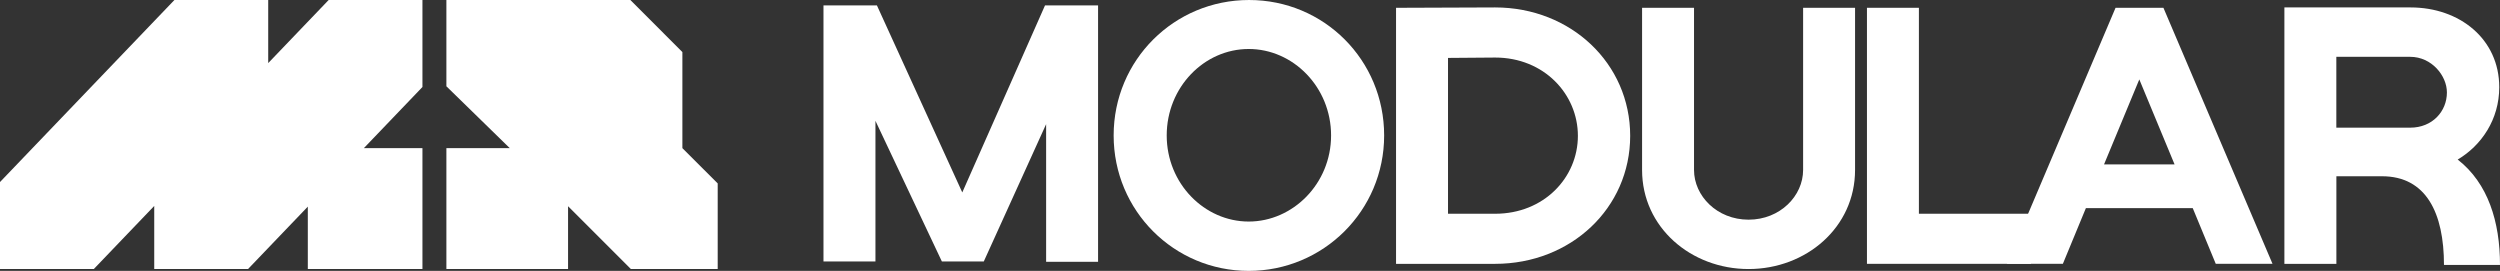
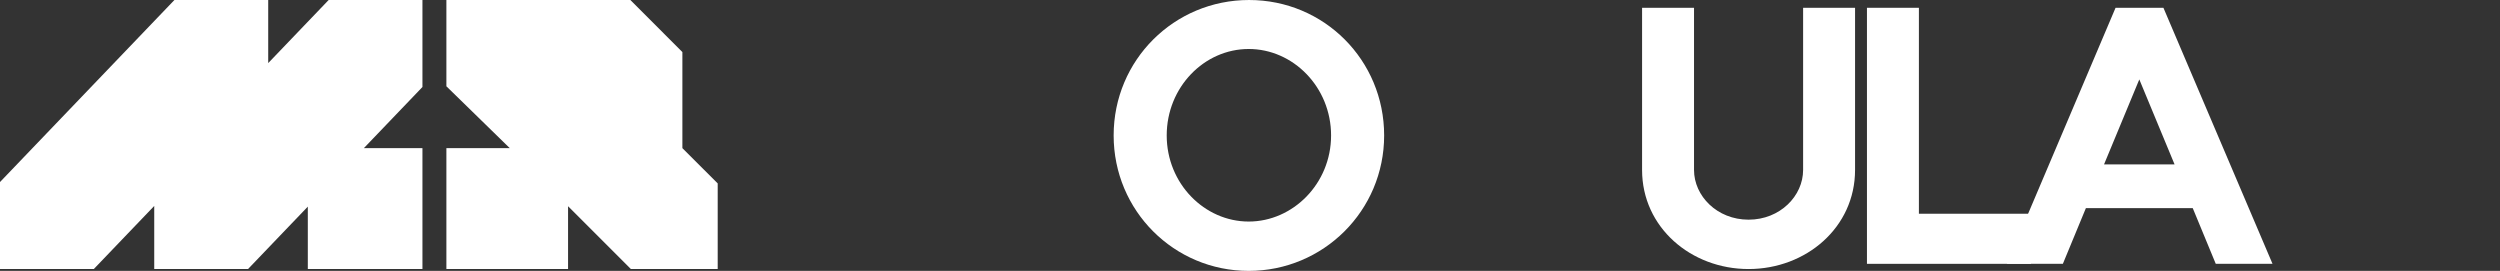
<svg xmlns="http://www.w3.org/2000/svg" viewBox="0 0 779.453 84.456" width="779.453" height="84.456" fill="none" customFrame="#000000">
  <rect x="0" y="0" width="779.453" height="84.456" fill="#333333" stroke="none" />
  <g id="Слой 2">
    <g id="Group">
      <g id="Group">
-         <path id="Vector" d="M256.746 81.516L256.746 1.69L273.409 1.69L300.02 59.996L325.812 1.69L342.358 1.69L342.358 81.633L326.163 81.633L326.163 38.71L306.728 81.516L293.656 81.516L272.948 37.672L272.948 81.516L256.753 81.516L256.746 81.516Z" fill="rgb(255,255,255)" fill-rule="nonzero" />
        <path id="Vector" d="M431.552 42.229C431.552 65.717 412.578 84.457 389.324 84.457C366.07 84.457 347.213 65.717 347.213 42.229C347.213 18.741 366.07 0.001 389.441 0.001C412.812 0.001 431.552 18.741 431.552 42.229ZM415.006 42.229C415.006 27.19 403.207 15.274 389.324 15.274C375.441 15.274 363.759 27.19 363.759 42.229C363.759 57.268 375.558 69.074 389.324 69.074C403.09 69.074 415.006 57.276 415.006 42.229Z" fill="rgb(255,255,255)" fill-rule="nonzero" />
-         <path id="Vector" d="M435.26 82.26L435.26 2.434L466.15 2.317C489.755 2.317 508.261 19.785 508.261 42.344C508.261 64.903 489.748 82.26 466.15 82.26L435.26 82.26ZM451.462 66.643L466.157 66.643C481.431 66.643 491.957 55.306 491.957 42.351C491.957 29.397 481.431 17.942 466.157 17.942L451.462 18.059L451.462 66.651L451.462 66.643Z" fill="rgb(255,255,255)" fill-rule="nonzero" />
        <path id="Vector" d="M578.372 2.43L578.372 52.989C578.372 70.918 563.099 83.88 545.171 83.88C527.242 83.88 511.969 70.918 511.969 52.989L511.969 2.43L528.164 2.43L528.164 52.989C528.164 61.087 535.339 68.489 545.171 68.489C555.002 68.489 562.177 61.087 562.177 52.989L562.177 2.43L578.372 2.43Z" fill="rgb(255,255,255)" fill-rule="nonzero" />
        <g id="Group">
          <path id="Vector" d="M598.277 2.429L598.277 66.638L633.22 66.638L633.22 82.255L582.082 82.255L582.082 2.429L598.277 2.429Z" fill="rgb(255,255,255)" fill-rule="nonzero" />
          <path id="Vector" d="M690.833 82.255L683.658 64.897L650.339 64.897L643.163 82.255L625.695 82.255L659.592 2.429L674.514 2.429L708.528 82.255L690.826 82.255L690.833 82.255ZM656.008 51.255L677.989 51.255L666.995 24.761L656 51.255L656.008 51.255Z" fill="rgb(255,255,255)" fill-rule="nonzero" />
        </g>
-         <path id="Vector" d="M712.23 82.26L712.23 2.317L751.569 2.317C766.843 2.317 779.219 12.148 779.219 27.188C779.219 37.253 773.667 45.35 766.265 49.746C775.752 57.149 779.453 69.182 779.453 82.604L761.986 82.604C761.986 66.409 756.434 54.954 742.667 54.954L728.44 54.954L728.44 82.26L712.245 82.26L712.23 82.26ZM728.425 39.806L751.445 39.806C758.387 39.806 762.9 34.715 762.9 28.819C762.9 23.611 758.153 17.715 751.445 17.715L728.425 17.715L728.425 39.813L728.425 39.806Z" fill="rgb(255,255,255)" fill-rule="nonzero" />
      </g>
      <g id="Group">
        <path id="Vector" d="M212.755 46.186L212.755 16.232L196.531 0.001L139.176 0.001L139.176 26.905L158.933 46.186L139.176 46.186L139.176 83.879L177.11 83.879L177.11 64.298L196.692 83.879L223.764 83.879L223.764 57.188L212.755 46.186Z" fill="rgb(255,255,255)" fill-rule="nonzero" />
        <path id="Vector" d="M102.465 0.001L83.623 19.67L83.623 0.001L55.79 0.001L54.378 0.001L0 56.756L0 58.227L0 83.879L27.833 83.879L29.244 83.879L48.087 64.21L48.087 83.879L75.92 83.879L77.332 83.879L95.97 64.422L95.97 83.879L131.71 83.879L131.71 46.186L113.445 46.186L131.71 27.124L131.71 25.654L131.71 0.001L103.877 0.001L102.465 0.001Z" fill="rgb(255,255,255)" fill-rule="nonzero" />
      </g>
    </g>
  </g>
</svg>